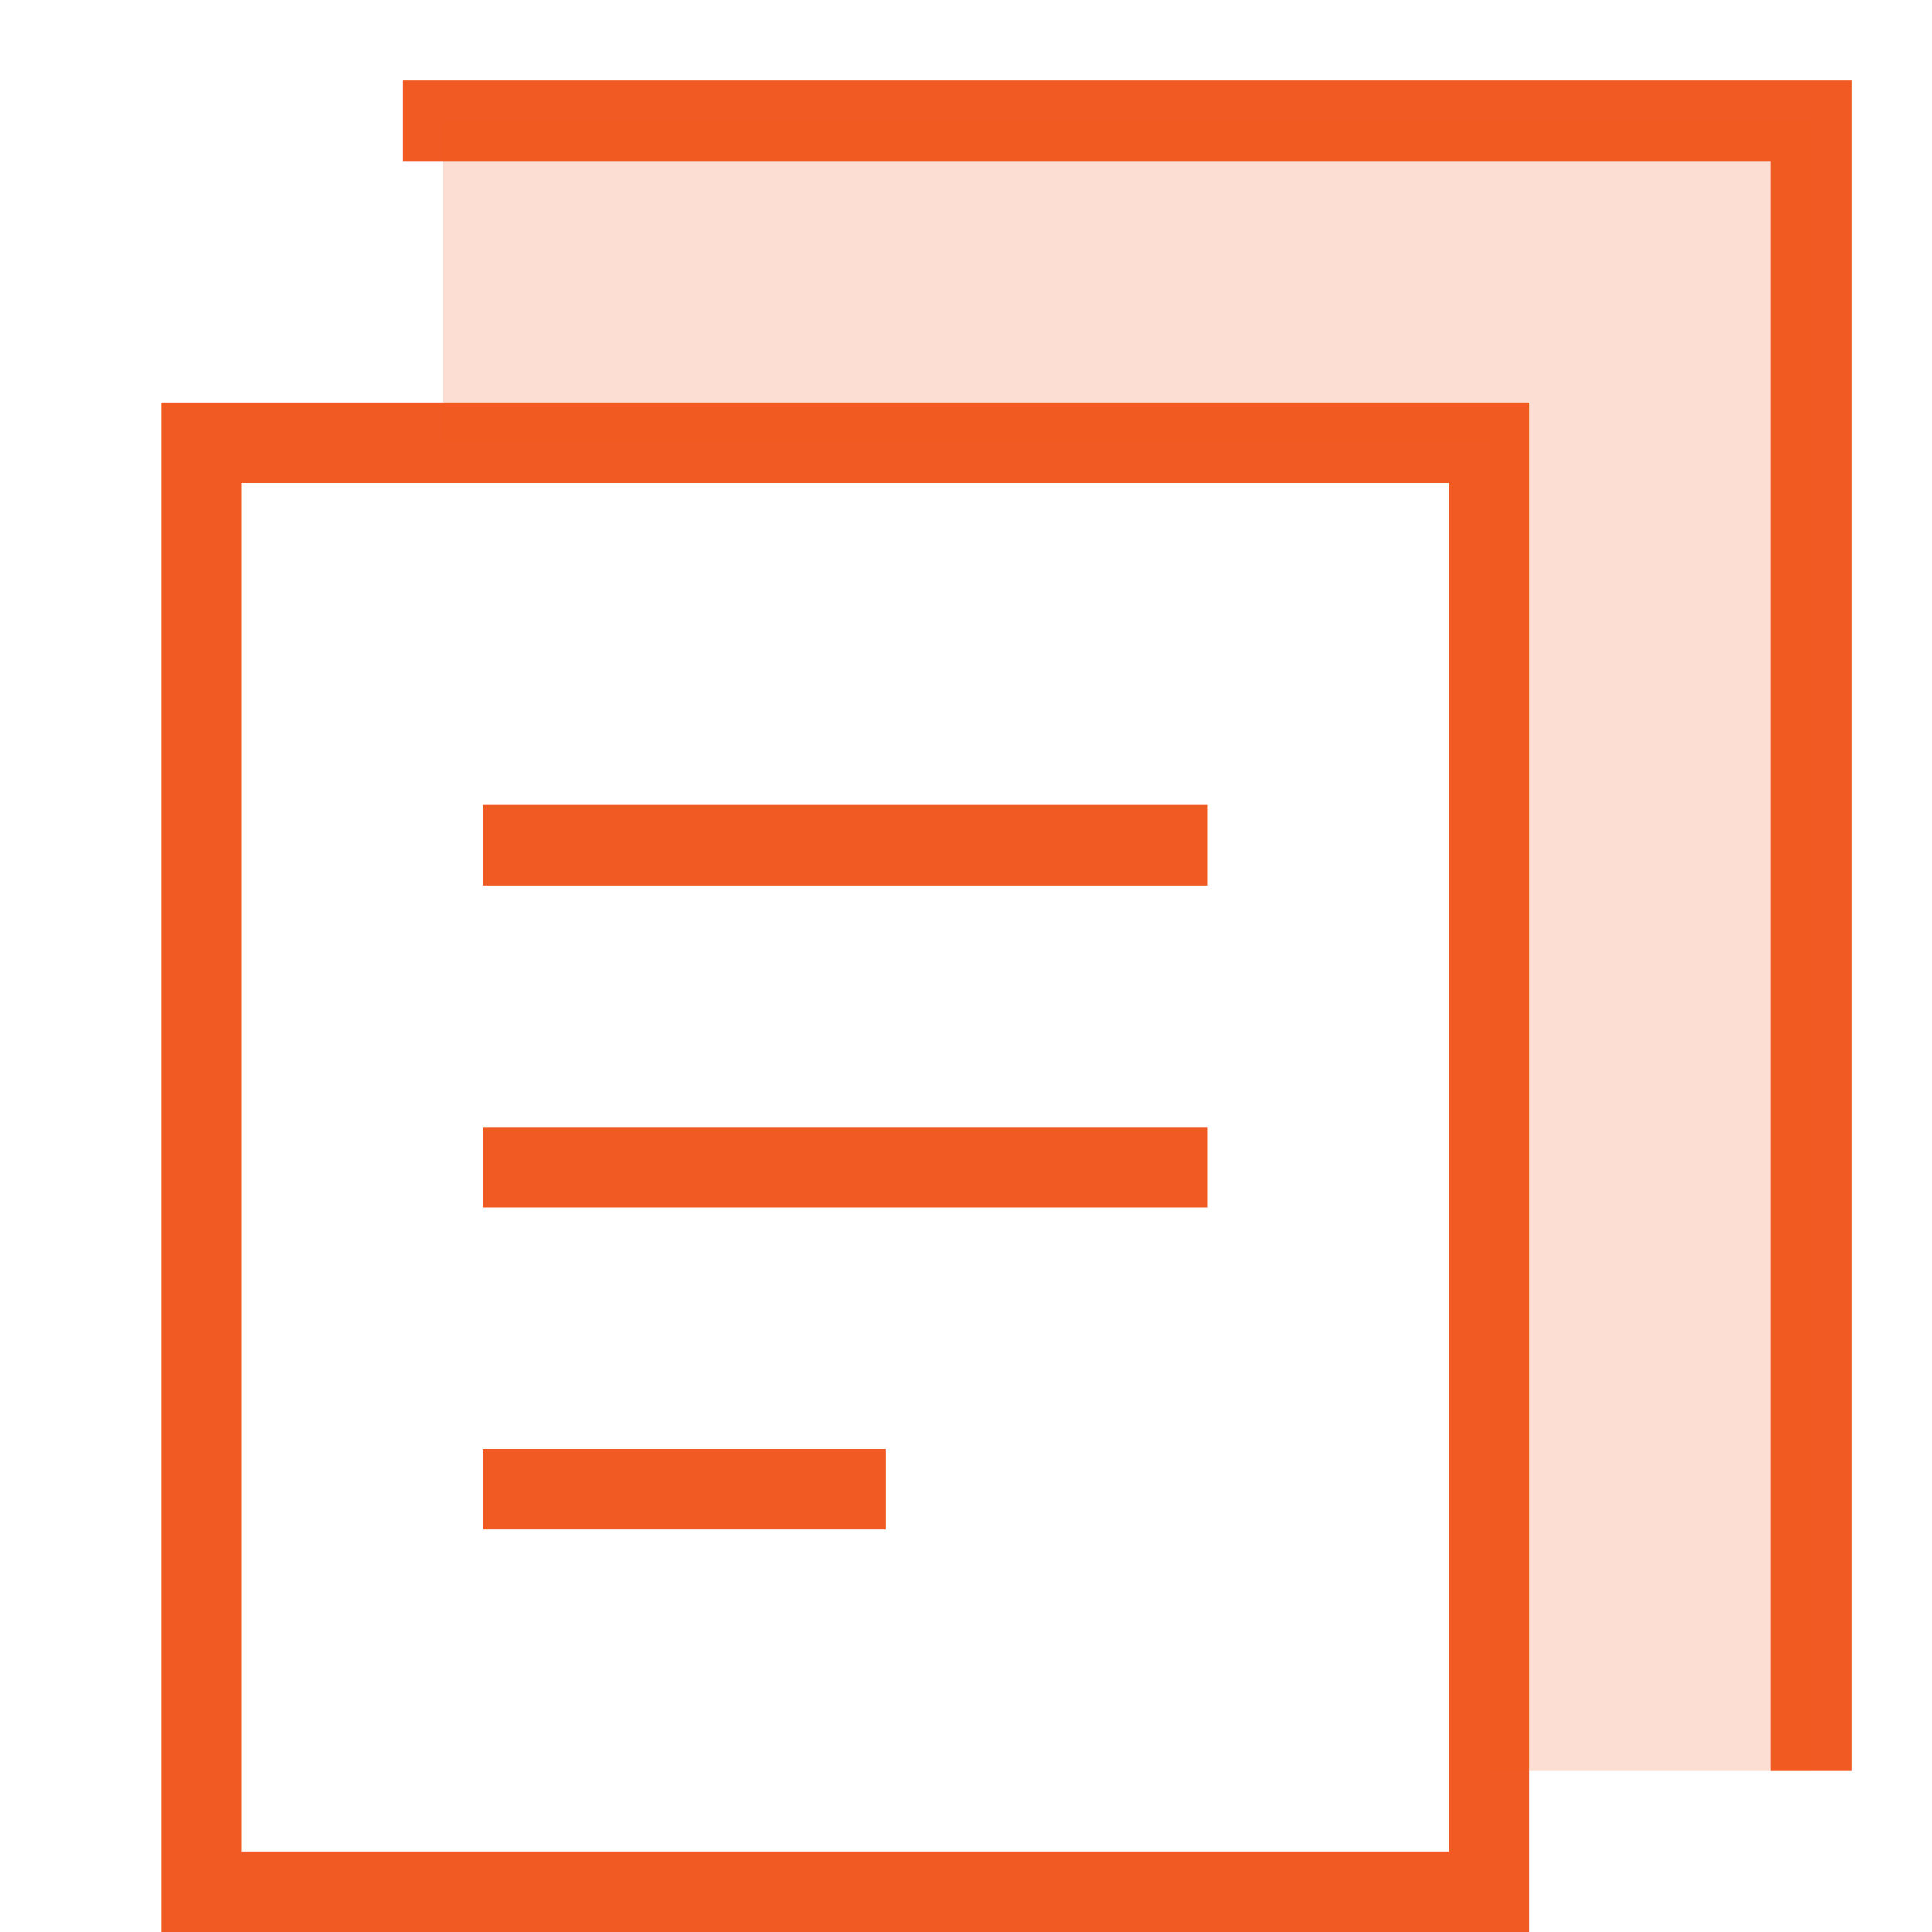
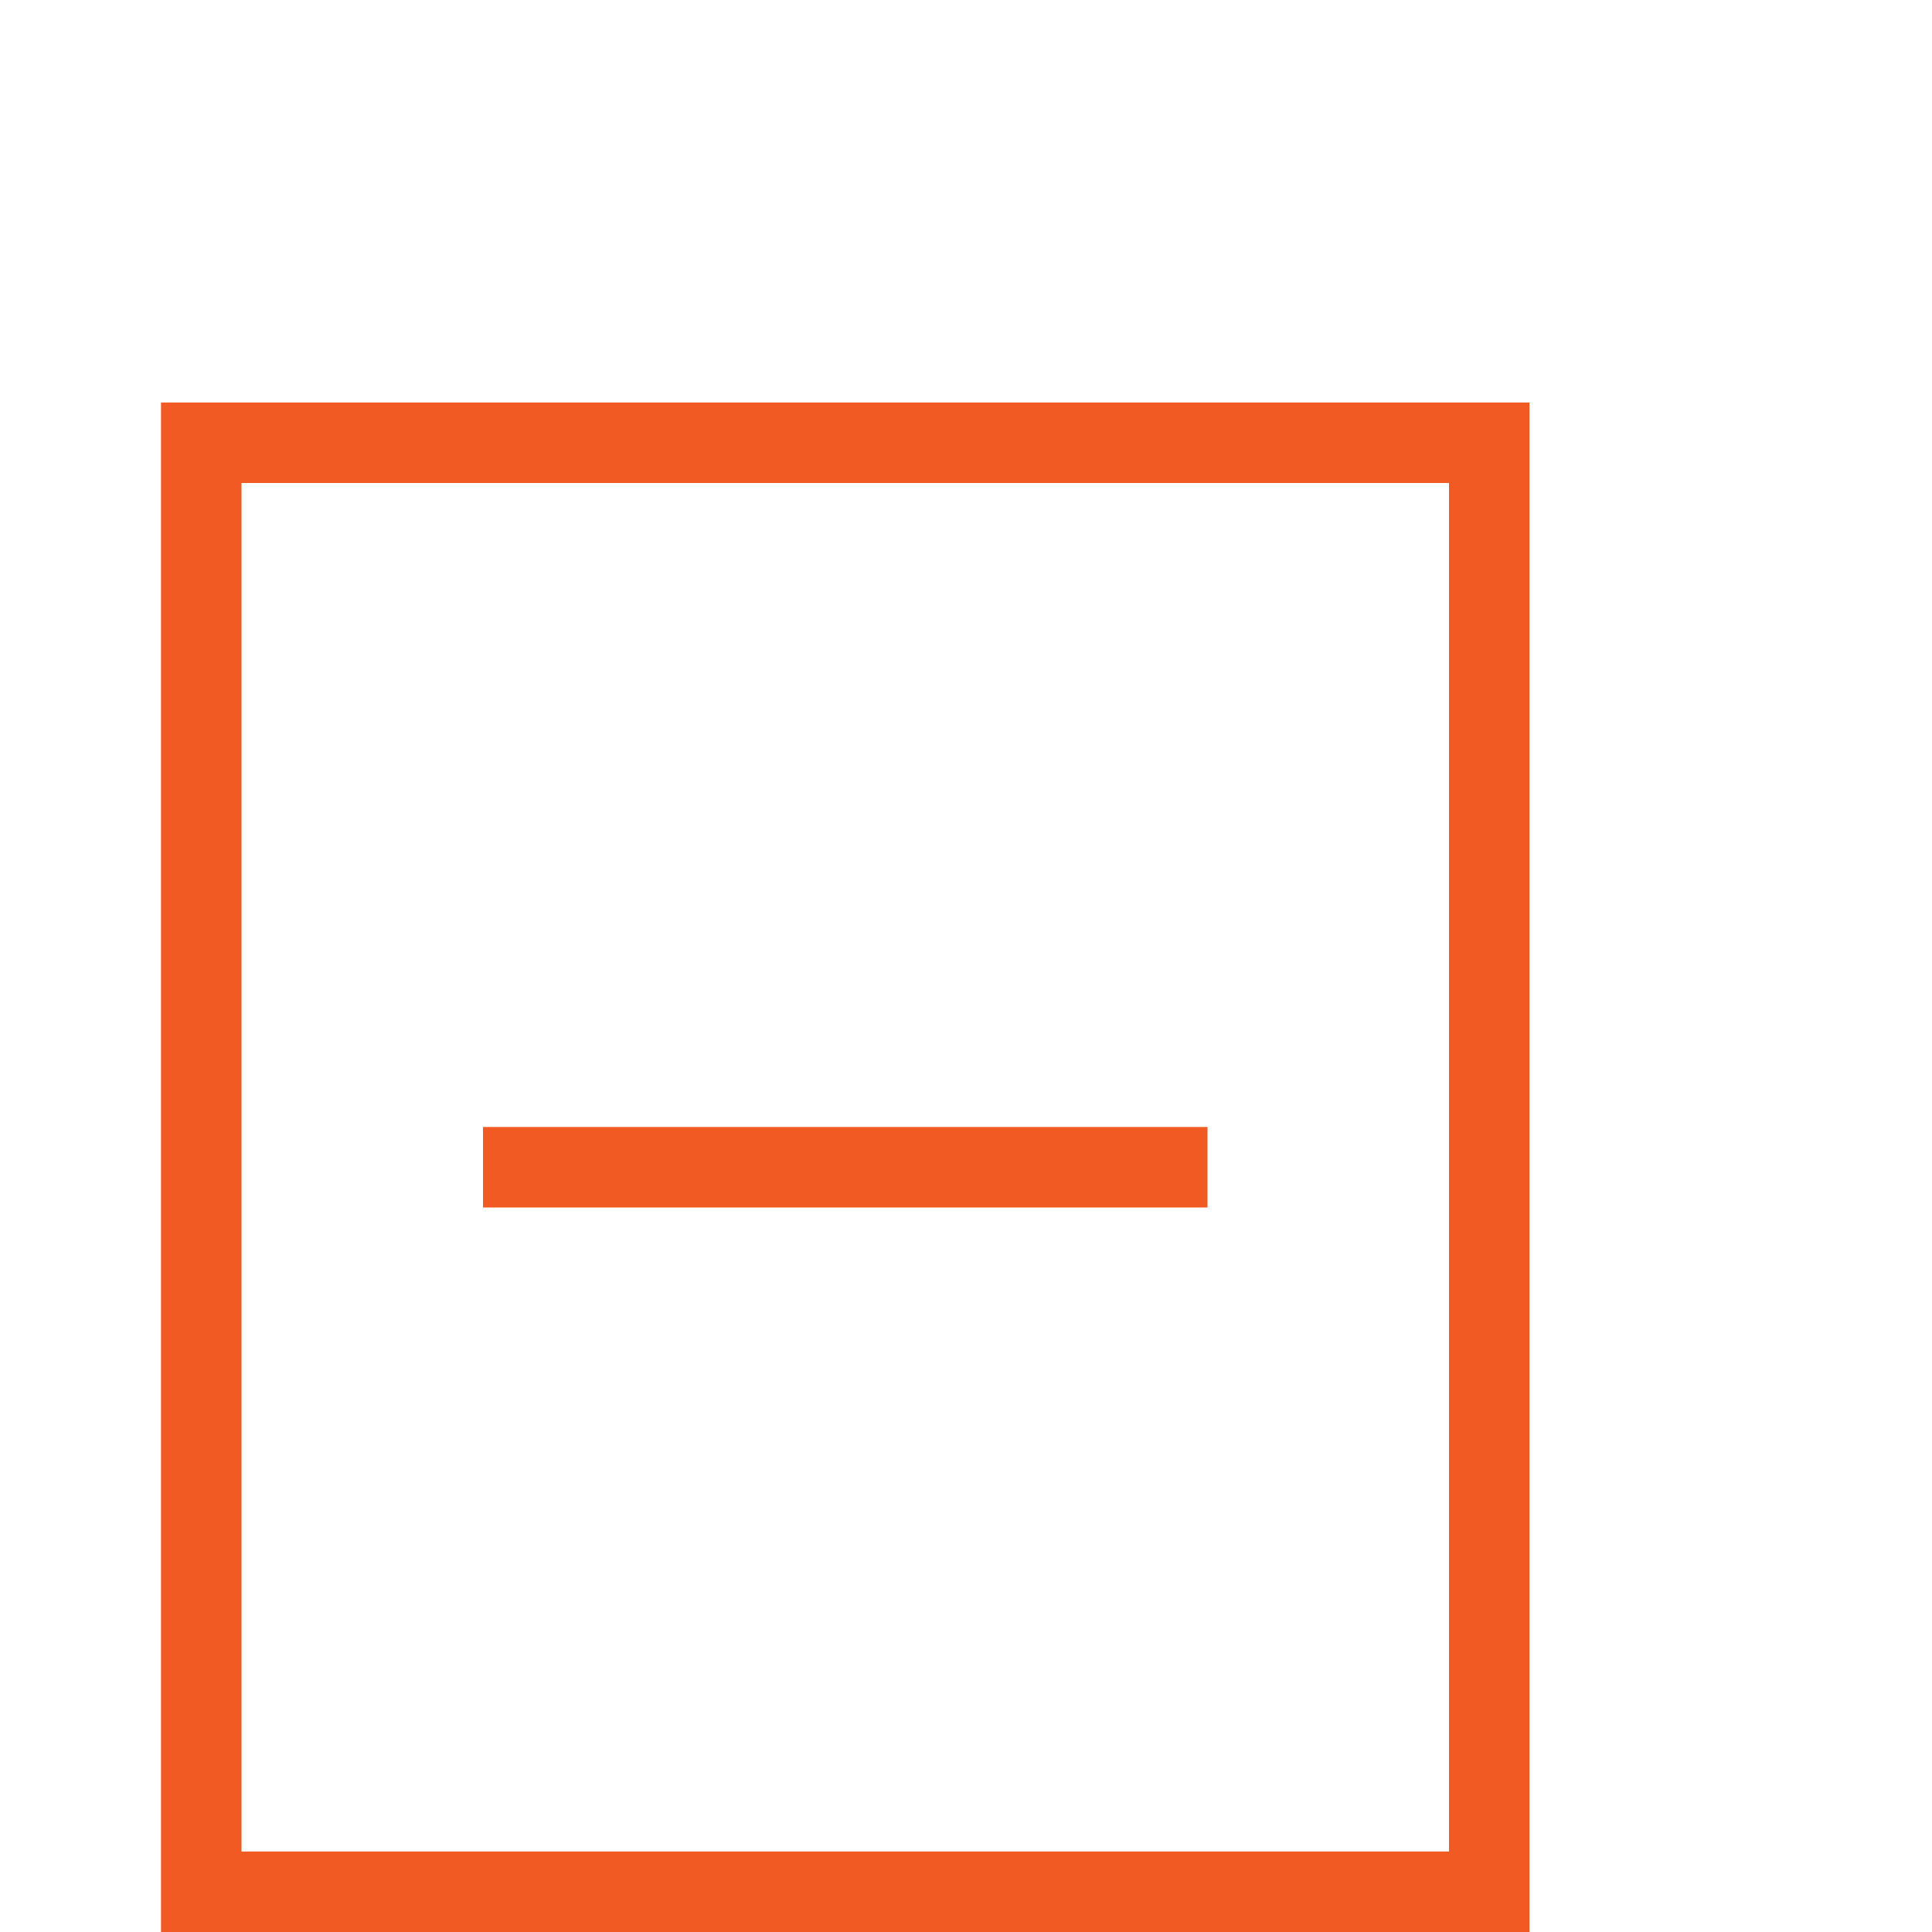
<svg xmlns="http://www.w3.org/2000/svg" width="24" height="24" viewBox="0 0 24 24" fill="none">
  <path d="M18.5 5.5H2.5V23.5H18.5V5.5Z" stroke="#F15A22" stroke-miterlimit="10" stroke-linecap="square" />
-   <path d="M5.5 1.5H22.5V21.5" stroke="#F15A22" stroke-miterlimit="10" stroke-linecap="square" />
-   <path d="M6.5 10.5H14.5" stroke="#F15A22" stroke-miterlimit="10" stroke-linecap="square" />
  <path d="M6.5 14.5H14.5" stroke="#F15A22" stroke-miterlimit="10" stroke-linecap="square" />
-   <path d="M6.5 18.5H10.5" stroke="#F15A22" stroke-miterlimit="10" stroke-linecap="square" />
-   <path d="M5.5 5.5V1.5H22.5V22H18.5V5.5H5.5Z" fill="#F15A22" fill-opacity="0.2" />
</svg>